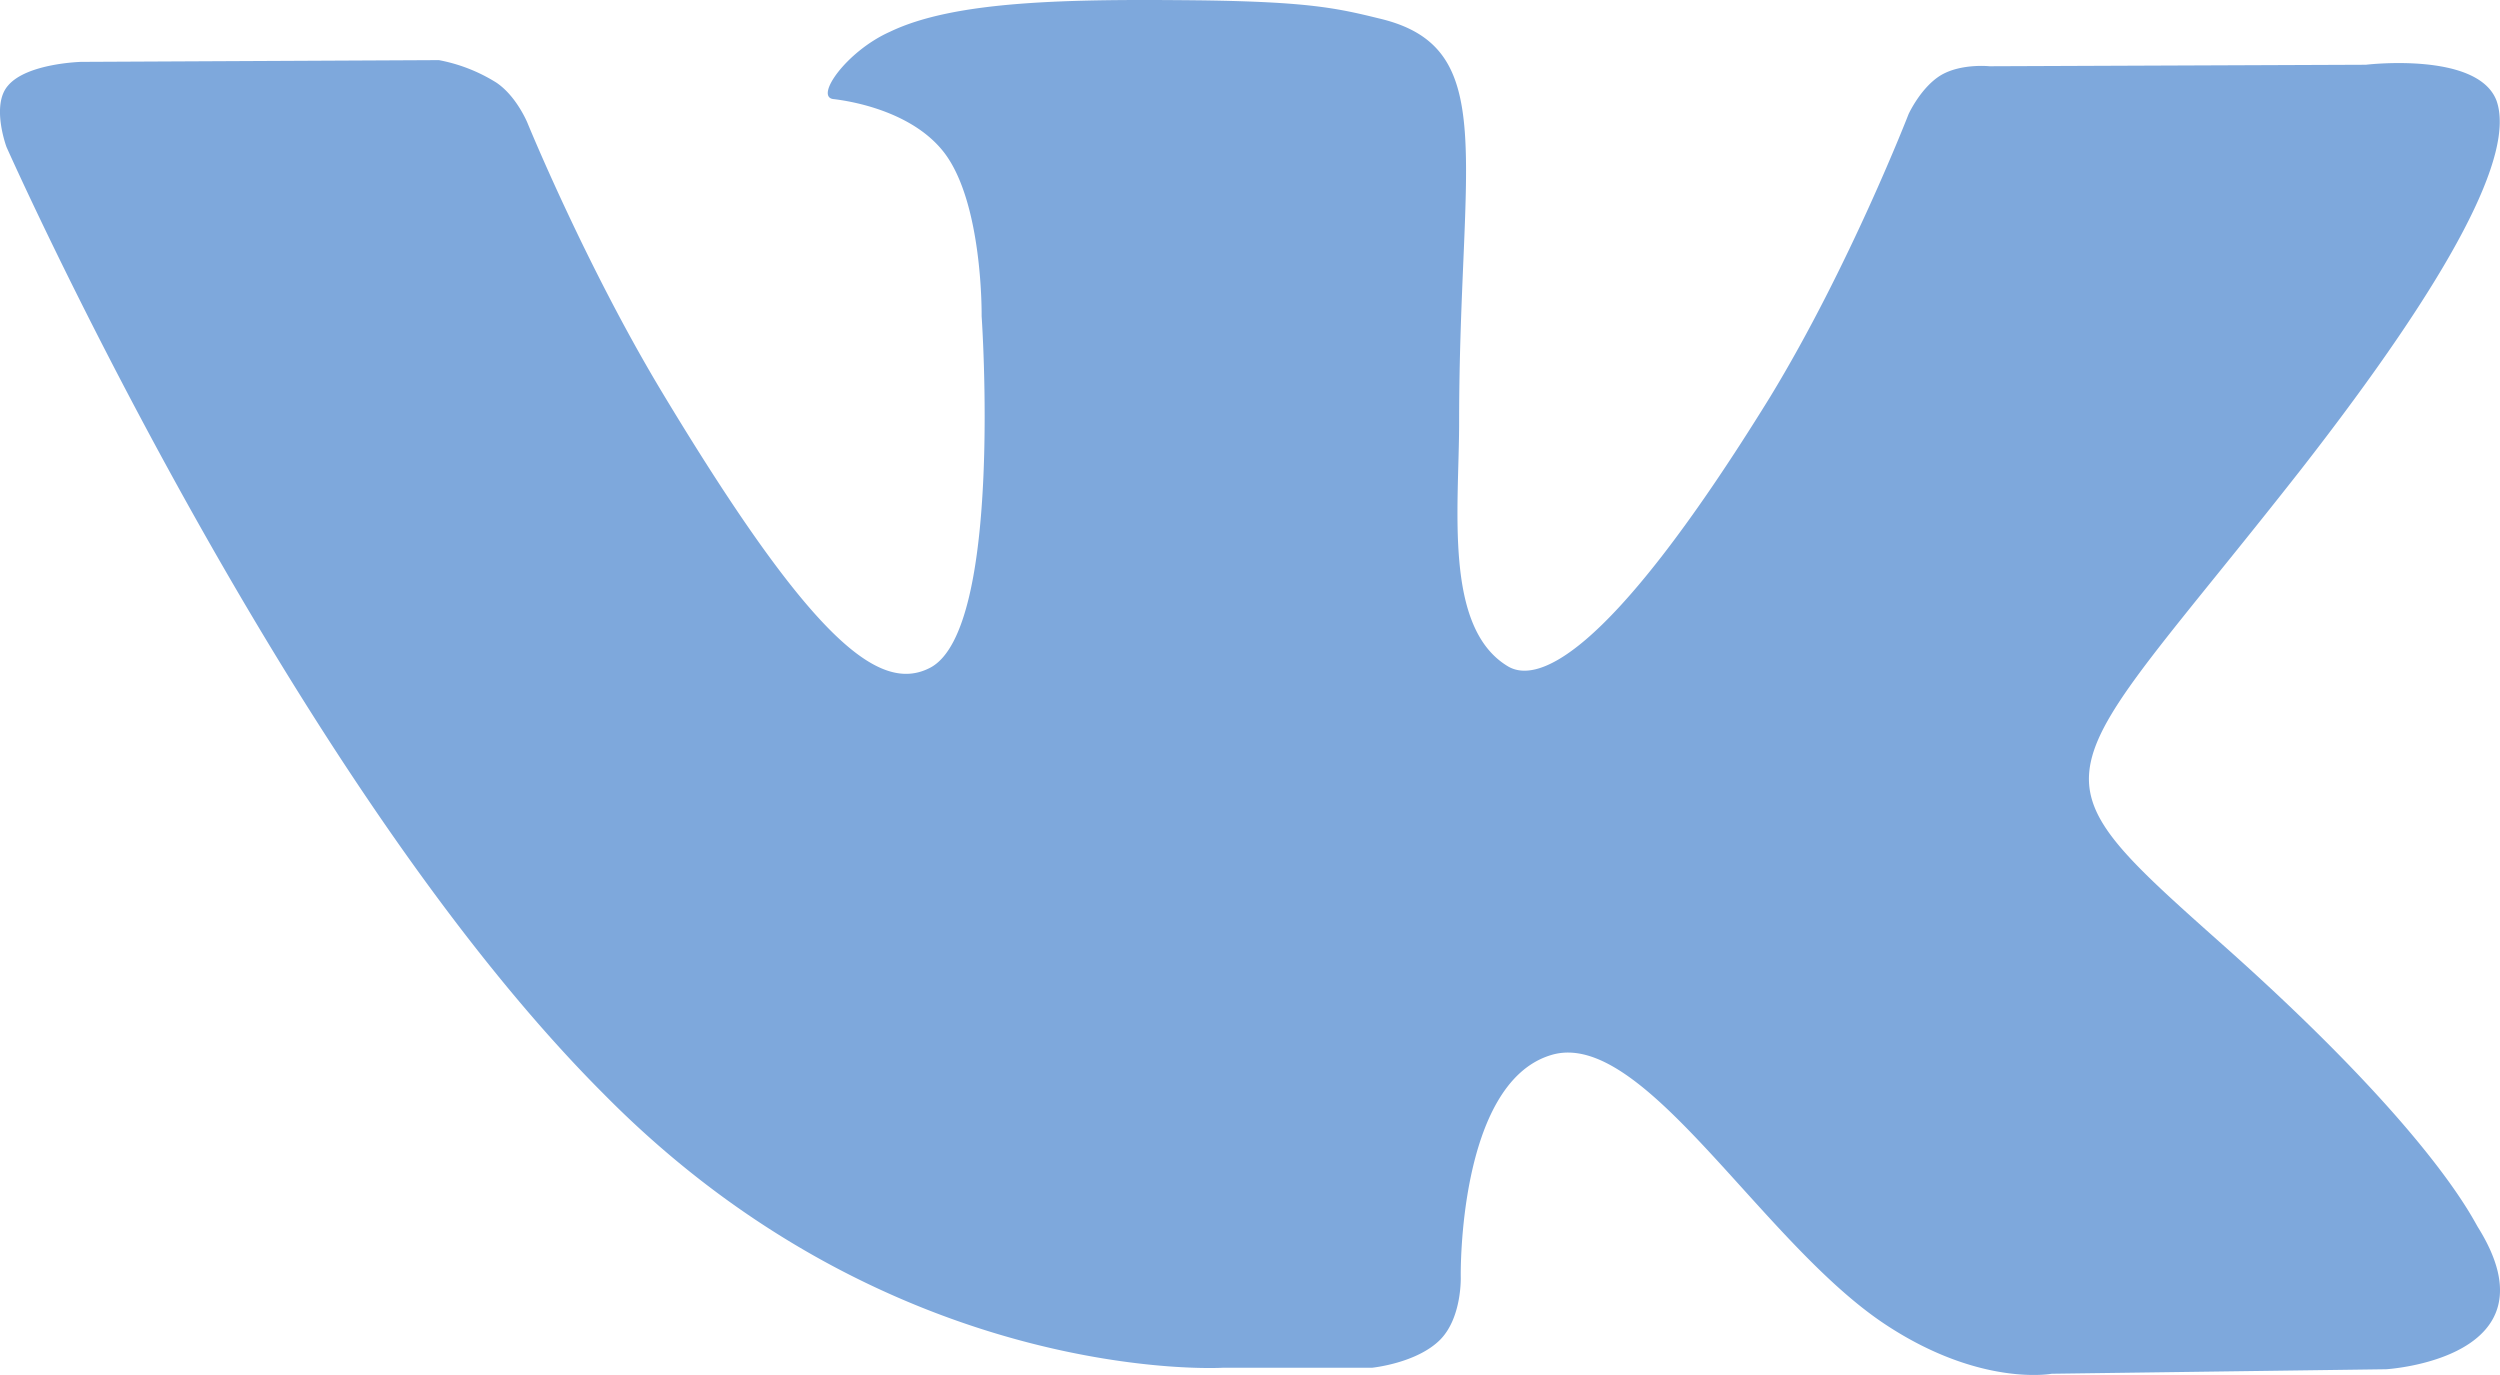
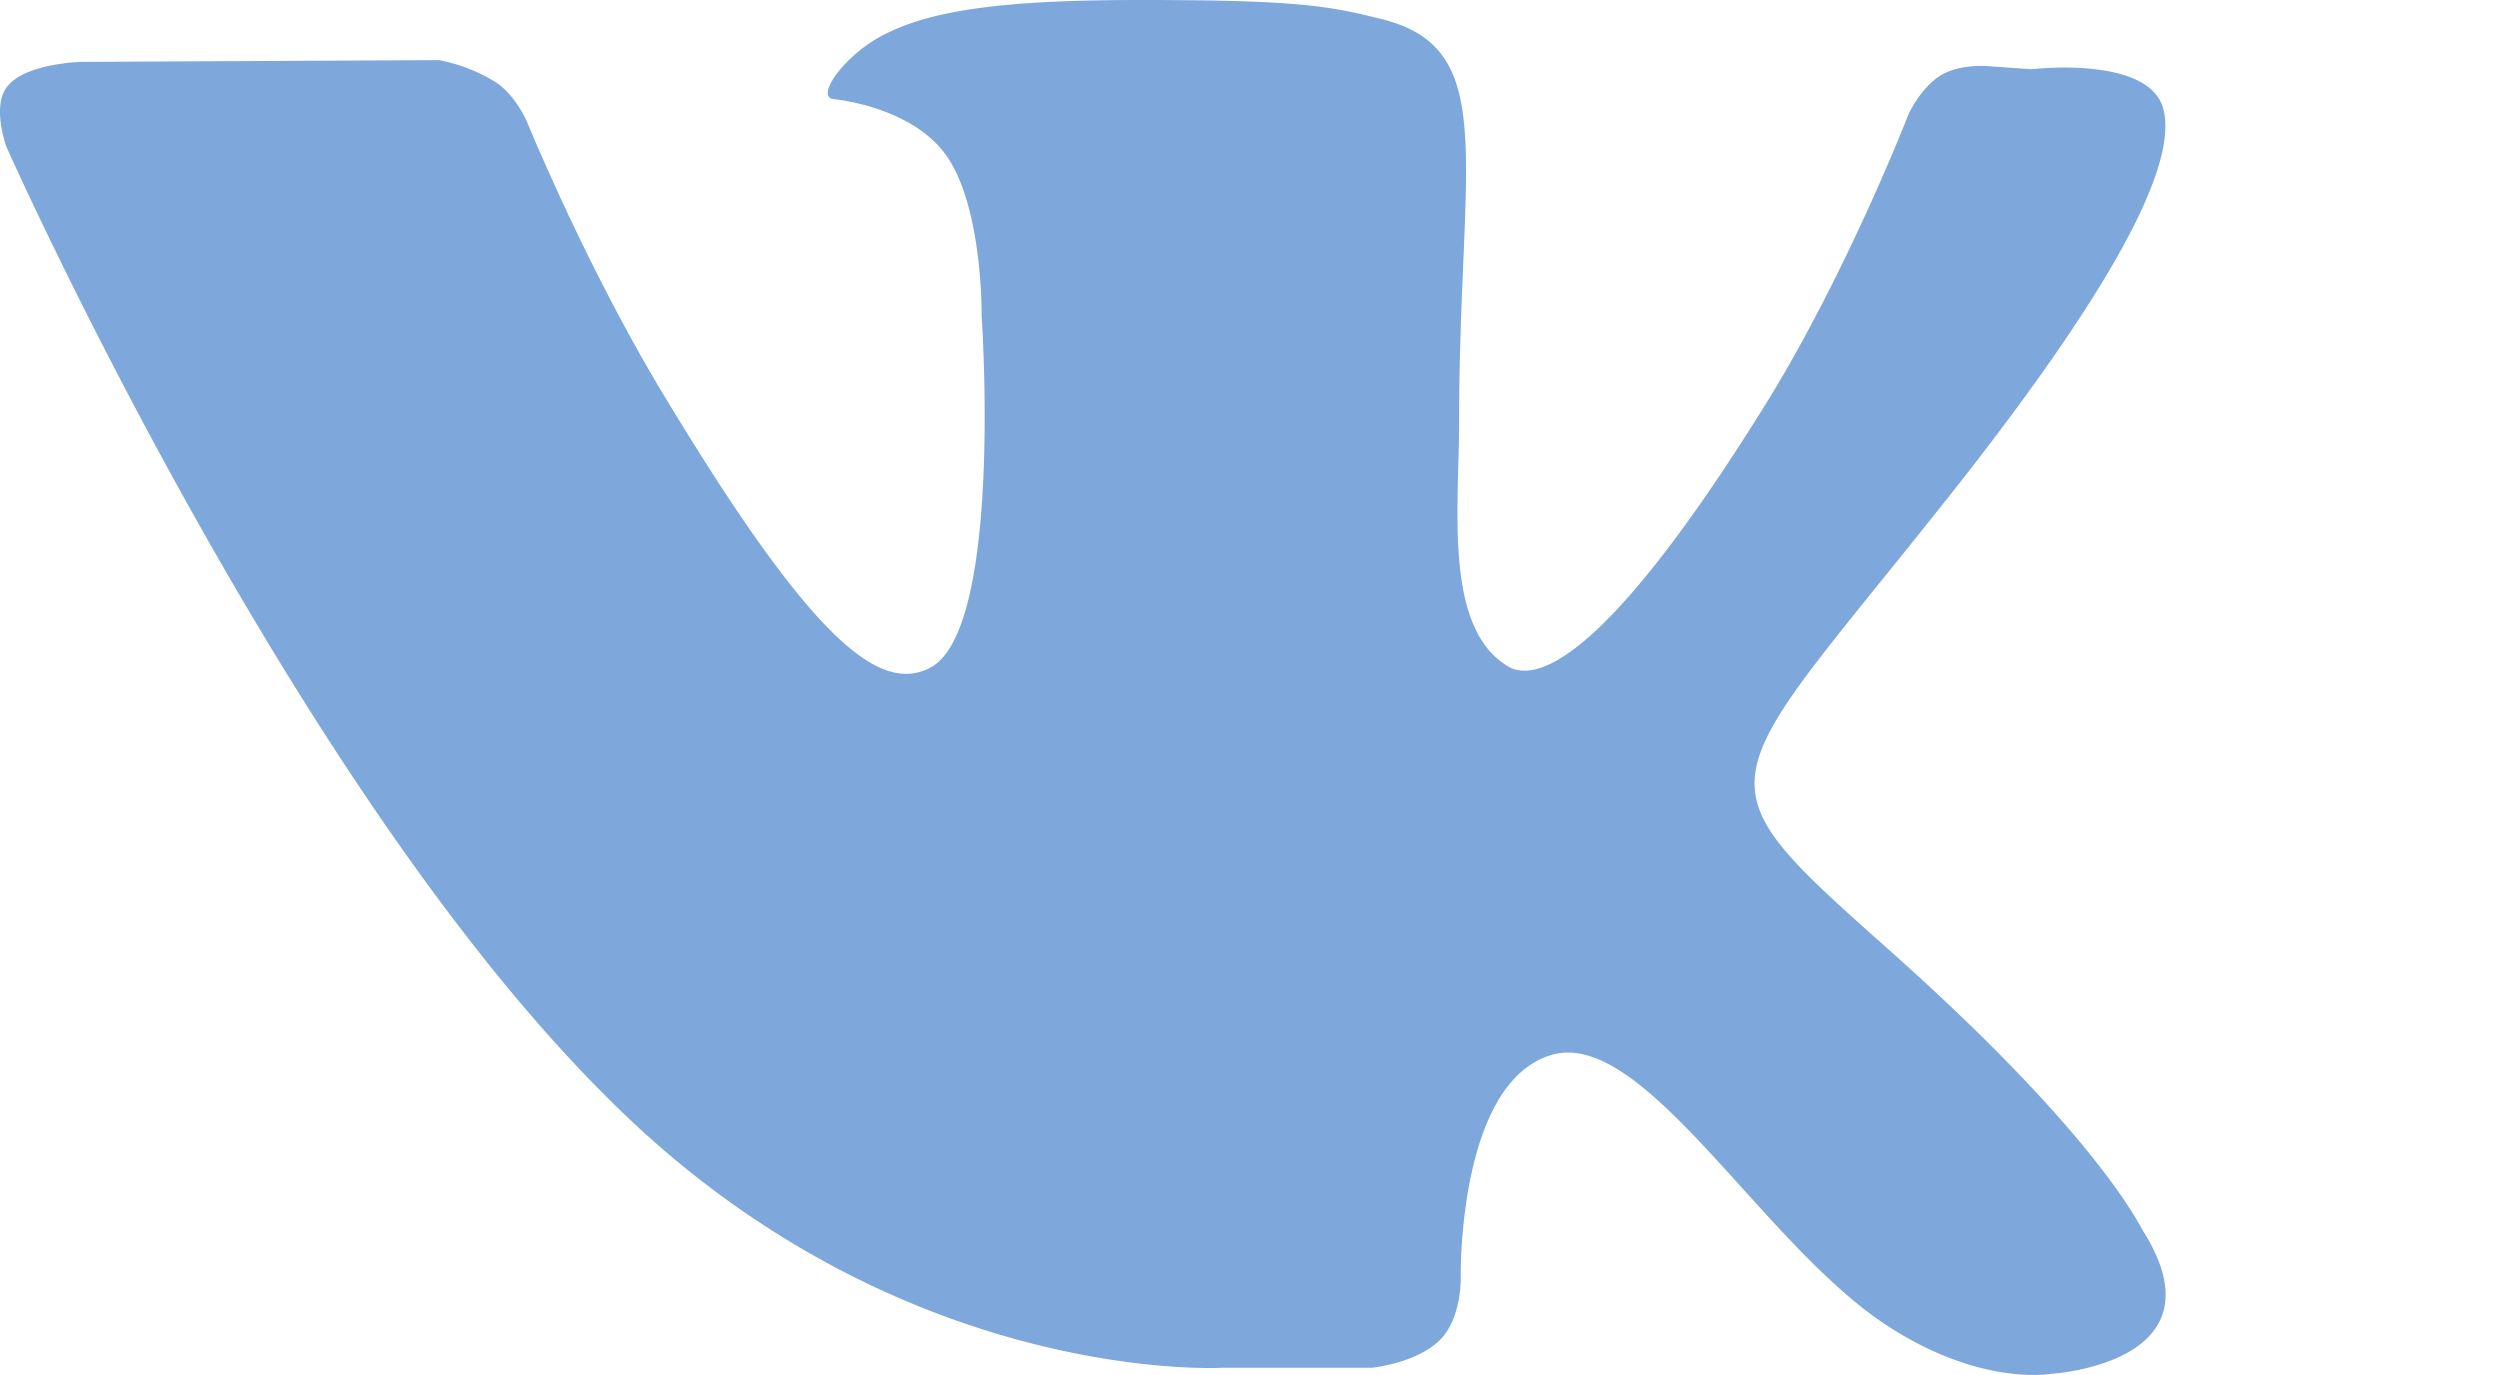
<svg xmlns="http://www.w3.org/2000/svg" width="20" height="11">
-   <path fill="#7EA8DC" d="M9.782 10.942h1.194s.361-.036.548-.227c.174-.18.162-.503.162-.503s-.025-1.544.721-1.771c.734-.227 1.68 1.496 2.675 2.154.76.503 1.332.395 1.332.395l2.675-.036s1.393-.083.734-1.137c-.05-.083-.386-.778-1.991-2.214-1.68-1.496-1.456-1.257.572-3.842 1.232-1.58 1.717-2.537 1.568-2.956-.15-.395-1.045-.287-1.045-.287L15.916.53s-.224-.024-.386.07c-.162.096-.261.312-.261.312s-.473 1.22-1.107 2.262c-1.344 2.178-1.892 2.286-2.103 2.154-.51-.311-.386-1.269-.386-1.95 0-2.12.336-3.005-.647-3.232C10.69.063 10.454.015 9.62.003c-1.07-.012-1.978 0-2.5.251-.35.156-.61.527-.449.539.2.024.647.12.884.43.31.408.298 1.305.298 1.305s.174 2.502-.41 2.813c-.411.216-.958-.227-2.153-2.214C4.68 2.11 4.22.984 4.22.984S4.133.77 3.971.661a1.329 1.329 0 0 0-.46-.18L.649.495S.214.506.064.685c-.137.156-.012.491-.012.491s2.24 5.039 4.778 7.576c2.314 2.346 4.952 2.19 4.952 2.19z" />
+   <path fill="#7EA8DC" d="M9.782 10.942h1.194s.361-.036.548-.227c.174-.18.162-.503.162-.503s-.025-1.544.721-1.771c.734-.227 1.68 1.496 2.675 2.154.76.503 1.332.395 1.332.395s1.393-.083.734-1.137c-.05-.083-.386-.778-1.991-2.214-1.68-1.496-1.456-1.257.572-3.842 1.232-1.58 1.717-2.537 1.568-2.956-.15-.395-1.045-.287-1.045-.287L15.916.53s-.224-.024-.386.07c-.162.096-.261.312-.261.312s-.473 1.22-1.107 2.262c-1.344 2.178-1.892 2.286-2.103 2.154-.51-.311-.386-1.269-.386-1.95 0-2.12.336-3.005-.647-3.232C10.69.063 10.454.015 9.62.003c-1.07-.012-1.978 0-2.5.251-.35.156-.61.527-.449.539.2.024.647.12.884.43.31.408.298 1.305.298 1.305s.174 2.502-.41 2.813c-.411.216-.958-.227-2.153-2.214C4.68 2.11 4.22.984 4.22.984S4.133.77 3.971.661a1.329 1.329 0 0 0-.46-.18L.649.495S.214.506.064.685c-.137.156-.012.491-.012.491s2.24 5.039 4.778 7.576c2.314 2.346 4.952 2.19 4.952 2.19z" />
</svg>